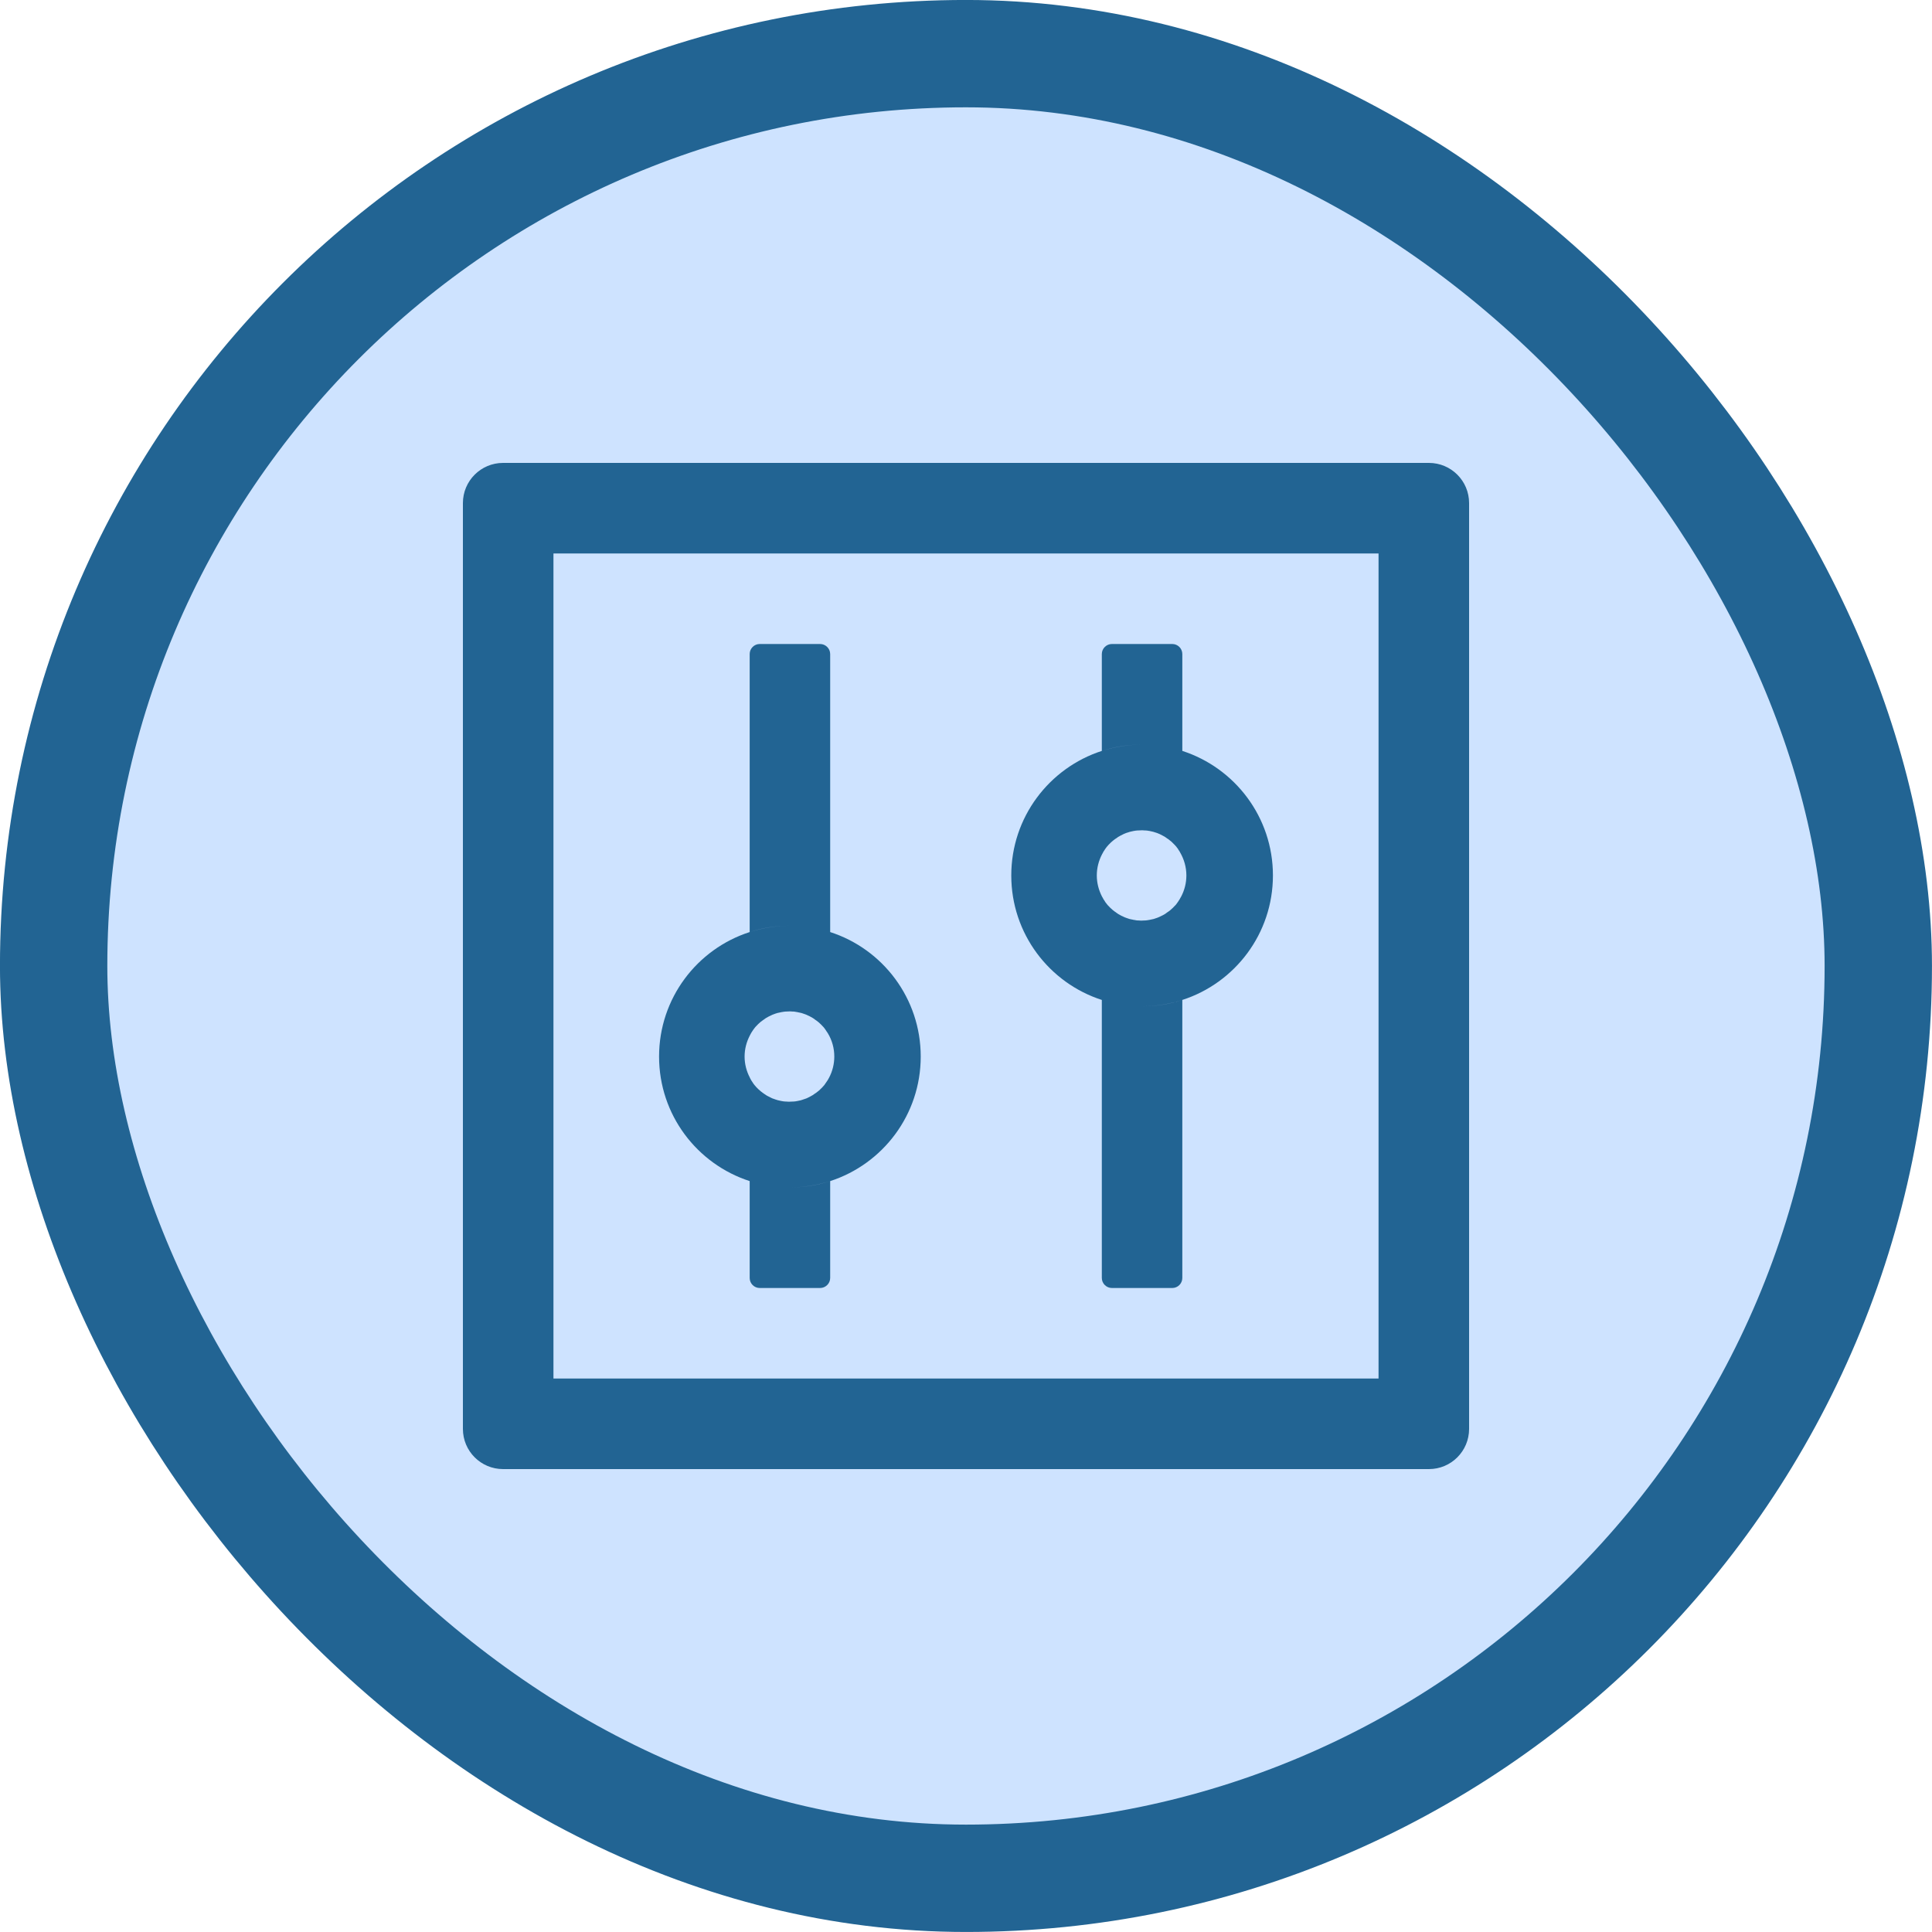
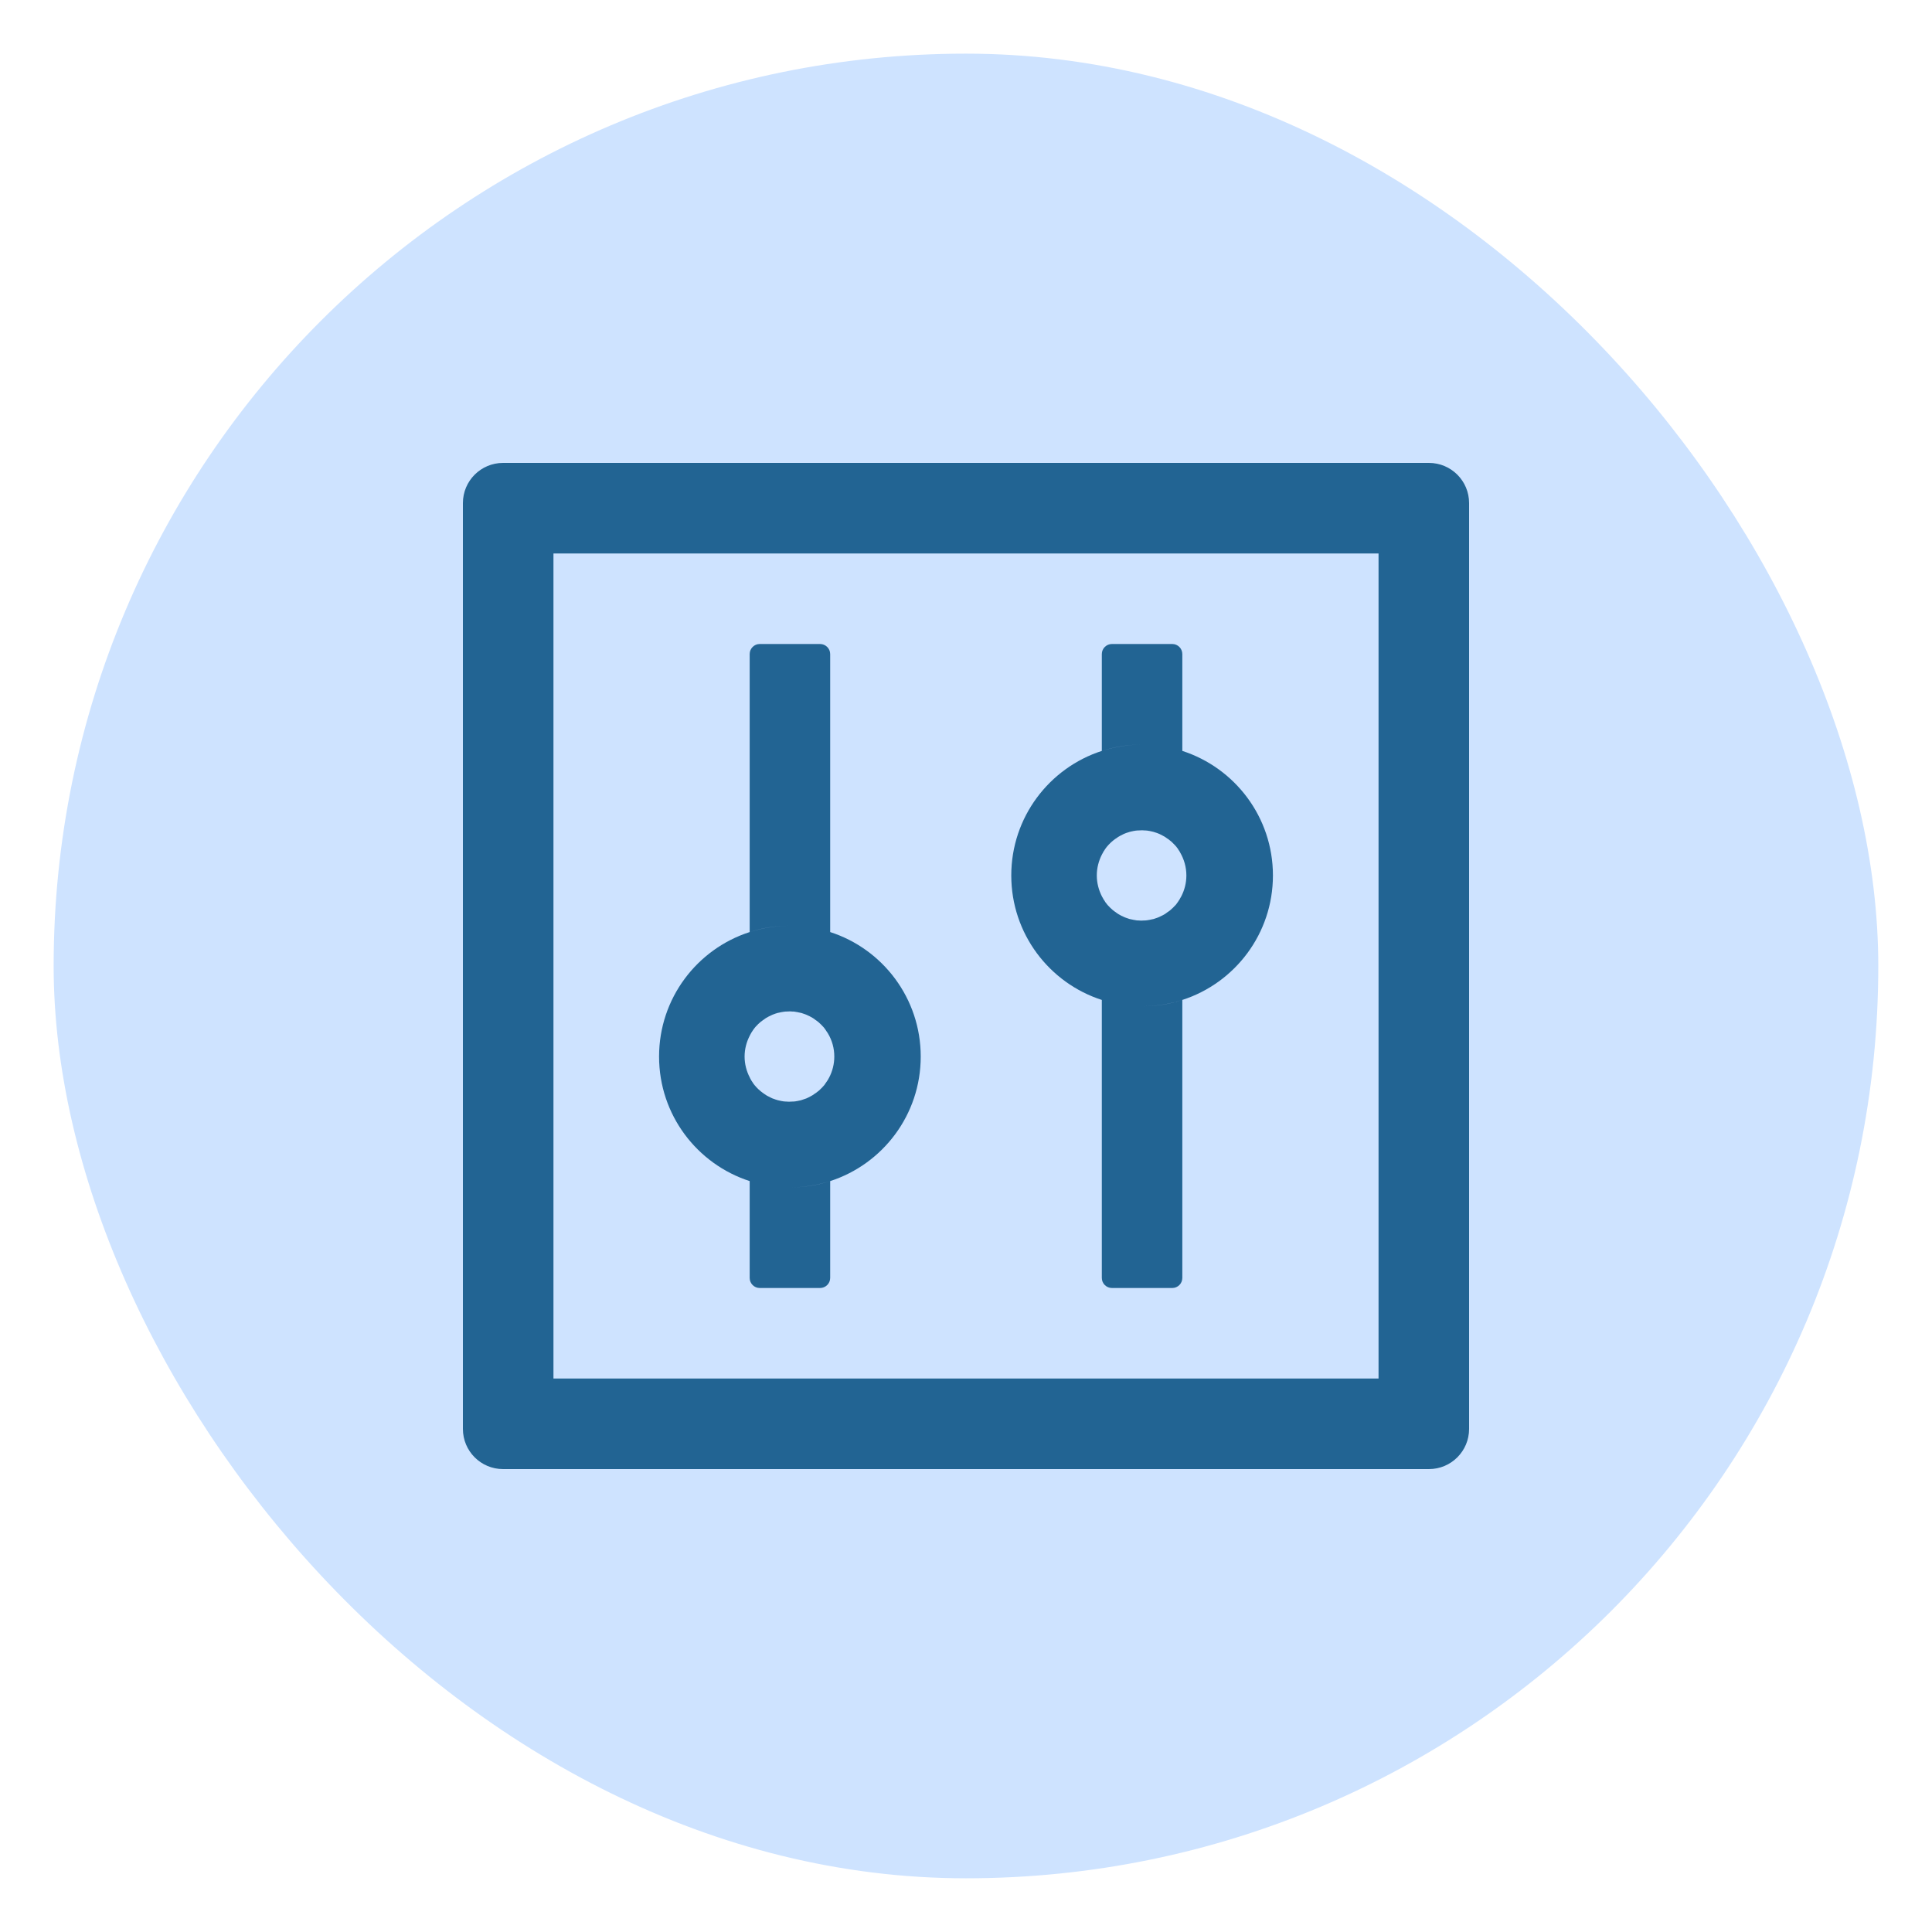
<svg xmlns="http://www.w3.org/2000/svg" width="30" height="30" viewBox="0 0 30 30" fill="none">
  <rect x="0.833" y="0.833" width="28.333" height="28.333" rx="14.167" fill="#CEE3FF" />
-   <rect x="0.833" y="0.833" width="28.333" height="28.333" rx="14.167" stroke="#226493" stroke-width="1.667" />
  <path d="M22.188 7.188H7.812C7.467 7.188 7.188 7.467 7.188 7.812V22.188C7.188 22.533 7.467 22.812 7.812 22.812H22.188C22.533 22.812 22.812 22.533 22.812 22.188V7.812C22.812 7.467 22.533 7.188 22.188 7.188ZM21.406 21.406H8.594V8.594H21.406V21.406ZM11.641 18.34V19.844C11.641 19.93 11.711 20 11.797 20H12.734C12.82 20 12.891 19.93 12.891 19.844V18.34C12.693 18.404 12.484 18.438 12.266 18.438C12.047 18.438 11.838 18.402 11.641 18.34ZM12.891 14.473V10.156C12.891 10.07 12.82 10 12.734 10H11.797C11.711 10 11.641 10.07 11.641 10.156V14.473C11.838 14.408 12.047 14.375 12.266 14.375C12.484 14.375 12.693 14.41 12.891 14.473ZM11.641 18.34C11.838 18.404 12.047 18.438 12.266 18.438C12.484 18.438 12.693 18.402 12.891 18.34C13.707 18.076 14.297 17.311 14.297 16.406C14.297 15.502 13.707 14.736 12.891 14.473C12.693 14.408 12.484 14.375 12.266 14.375C12.047 14.375 11.838 14.41 11.641 14.473C10.824 14.736 10.234 15.502 10.234 16.406C10.234 17.311 10.824 18.076 11.641 18.34ZM11.643 16.08C11.648 16.068 11.656 16.057 11.662 16.045V16.043L11.685 16.008C11.688 16.004 11.69 16.002 11.691 15.998C11.697 15.988 11.705 15.98 11.711 15.971C11.713 15.969 11.715 15.965 11.717 15.963C11.727 15.951 11.734 15.941 11.744 15.932L11.75 15.926L11.773 15.902L11.781 15.895C11.791 15.885 11.801 15.877 11.812 15.867C11.824 15.857 11.834 15.85 11.846 15.842C11.85 15.84 11.852 15.838 11.855 15.836C11.865 15.83 11.873 15.822 11.883 15.816C11.885 15.815 11.889 15.812 11.891 15.81C11.902 15.803 11.914 15.797 11.928 15.789C11.93 15.787 11.934 15.787 11.935 15.785C11.945 15.779 11.955 15.775 11.967 15.77L11.979 15.764C11.992 15.758 12.004 15.752 12.018 15.748C12.031 15.742 12.045 15.738 12.059 15.734C12.062 15.732 12.066 15.732 12.07 15.73C12.082 15.727 12.092 15.725 12.104 15.723C12.107 15.723 12.109 15.721 12.113 15.721C12.127 15.717 12.143 15.715 12.156 15.713C12.16 15.713 12.162 15.713 12.166 15.711C12.178 15.709 12.19 15.709 12.201 15.707H12.213C12.229 15.707 12.242 15.705 12.258 15.705C12.273 15.705 12.287 15.705 12.303 15.707H12.315C12.326 15.707 12.338 15.709 12.35 15.711C12.354 15.711 12.355 15.711 12.359 15.713C12.373 15.715 12.389 15.717 12.402 15.721C12.406 15.721 12.408 15.723 12.412 15.723C12.424 15.725 12.435 15.729 12.445 15.73C12.449 15.732 12.453 15.732 12.457 15.734C12.471 15.738 12.484 15.742 12.498 15.748C12.512 15.752 12.523 15.758 12.537 15.764L12.549 15.77C12.559 15.773 12.57 15.779 12.58 15.785C12.582 15.787 12.586 15.787 12.588 15.789C12.6 15.795 12.613 15.803 12.625 15.81C12.627 15.812 12.631 15.815 12.633 15.816C12.643 15.822 12.652 15.828 12.66 15.836C12.664 15.838 12.666 15.84 12.67 15.842C12.682 15.85 12.693 15.859 12.703 15.867C12.713 15.875 12.725 15.885 12.734 15.895L12.742 15.902L12.766 15.926L12.771 15.932C12.781 15.941 12.791 15.953 12.799 15.963C12.801 15.965 12.803 15.969 12.805 15.971C12.812 15.979 12.818 15.988 12.824 15.998C12.826 16.002 12.828 16.004 12.83 16.008L12.854 16.043C12.854 16.043 12.854 16.045 12.855 16.045C12.921 16.154 12.955 16.279 12.955 16.406C12.955 16.523 12.926 16.635 12.875 16.732C12.869 16.744 12.861 16.756 12.855 16.768C12.855 16.768 12.855 16.77 12.854 16.77L12.83 16.805C12.828 16.809 12.826 16.811 12.824 16.814C12.818 16.824 12.81 16.832 12.805 16.842C12.803 16.844 12.801 16.848 12.799 16.85C12.789 16.861 12.781 16.871 12.771 16.881L12.766 16.887L12.742 16.91L12.734 16.918C12.725 16.928 12.715 16.936 12.703 16.945C12.691 16.955 12.682 16.963 12.67 16.971C12.666 16.973 12.664 16.975 12.66 16.977C12.65 16.982 12.643 16.99 12.633 16.996C12.631 16.998 12.627 17 12.625 17.002C12.613 17.01 12.602 17.016 12.588 17.023C12.586 17.025 12.582 17.025 12.58 17.027C12.57 17.033 12.56 17.037 12.549 17.043L12.537 17.049C12.523 17.055 12.512 17.061 12.498 17.064C12.484 17.07 12.471 17.074 12.457 17.078C12.453 17.08 12.449 17.08 12.445 17.082C12.434 17.086 12.424 17.088 12.412 17.09C12.408 17.09 12.406 17.092 12.402 17.092C12.389 17.096 12.373 17.098 12.359 17.1C12.355 17.1 12.354 17.1 12.35 17.102C12.338 17.104 12.326 17.104 12.315 17.105H12.303C12.287 17.105 12.273 17.107 12.258 17.107C12.242 17.107 12.229 17.107 12.213 17.105H12.201C12.19 17.105 12.178 17.104 12.166 17.102C12.162 17.102 12.16 17.102 12.156 17.1C12.143 17.098 12.127 17.096 12.113 17.092C12.109 17.092 12.107 17.09 12.104 17.09C12.092 17.088 12.08 17.084 12.07 17.082C12.066 17.08 12.062 17.08 12.059 17.078C12.045 17.074 12.031 17.07 12.018 17.064C12.004 17.061 11.992 17.055 11.979 17.049L11.967 17.043C11.957 17.039 11.945 17.033 11.935 17.027C11.934 17.025 11.93 17.025 11.928 17.023C11.916 17.018 11.902 17.01 11.891 17.002C11.889 17 11.885 16.998 11.883 16.996C11.873 16.99 11.863 16.984 11.855 16.977C11.852 16.975 11.85 16.973 11.846 16.971C11.834 16.963 11.822 16.953 11.812 16.945C11.803 16.938 11.791 16.928 11.781 16.918L11.773 16.91L11.75 16.887L11.744 16.881C11.734 16.871 11.725 16.859 11.717 16.85C11.715 16.848 11.713 16.844 11.711 16.842C11.703 16.834 11.697 16.824 11.691 16.814C11.69 16.811 11.688 16.809 11.685 16.805L11.662 16.77V16.768C11.654 16.756 11.648 16.744 11.643 16.732C11.592 16.635 11.562 16.523 11.562 16.406C11.562 16.289 11.592 16.178 11.643 16.08ZM17.109 15.527V19.844C17.109 19.93 17.18 20 17.266 20H18.203C18.289 20 18.359 19.93 18.359 19.844V15.527C18.162 15.592 17.953 15.625 17.734 15.625C17.516 15.625 17.307 15.59 17.109 15.527ZM18.359 11.66V10.156C18.359 10.07 18.289 10 18.203 10H17.266C17.18 10 17.109 10.07 17.109 10.156V11.66C17.307 11.596 17.516 11.562 17.734 11.562C17.953 11.562 18.162 11.598 18.359 11.66ZM17.109 15.527C17.307 15.592 17.516 15.625 17.734 15.625C17.953 15.625 18.162 15.59 18.359 15.527C19.176 15.264 19.766 14.498 19.766 13.594C19.766 12.69 19.176 11.924 18.359 11.66C18.162 11.596 17.953 11.562 17.734 11.562C17.516 11.562 17.307 11.598 17.109 11.66C16.293 11.924 15.703 12.69 15.703 13.594C15.703 14.498 16.293 15.264 17.109 15.527ZM17.111 13.268C17.117 13.256 17.125 13.244 17.131 13.232V13.23L17.154 13.195C17.156 13.191 17.158 13.19 17.16 13.185C17.166 13.176 17.174 13.168 17.18 13.158C17.182 13.156 17.184 13.152 17.186 13.15C17.195 13.139 17.203 13.129 17.213 13.119L17.219 13.113L17.242 13.09L17.25 13.082C17.26 13.072 17.27 13.065 17.281 13.055C17.293 13.045 17.303 13.037 17.314 13.029C17.318 13.027 17.32 13.025 17.324 13.023C17.334 13.018 17.342 13.01 17.352 13.004C17.354 13.002 17.357 13 17.359 12.998C17.371 12.99 17.383 12.984 17.396 12.977C17.398 12.975 17.402 12.975 17.404 12.973C17.414 12.967 17.424 12.963 17.436 12.957L17.447 12.951C17.461 12.945 17.473 12.94 17.486 12.935C17.5 12.93 17.514 12.926 17.527 12.922C17.531 12.92 17.535 12.92 17.539 12.918C17.551 12.914 17.561 12.912 17.572 12.91C17.576 12.91 17.578 12.908 17.582 12.908C17.596 12.904 17.611 12.902 17.625 12.9C17.629 12.9 17.631 12.9 17.635 12.898C17.646 12.896 17.658 12.896 17.67 12.895H17.682C17.697 12.895 17.711 12.893 17.727 12.893C17.742 12.893 17.756 12.893 17.771 12.895H17.783C17.795 12.895 17.807 12.896 17.818 12.898C17.822 12.898 17.824 12.898 17.828 12.9C17.842 12.902 17.857 12.904 17.871 12.908C17.875 12.908 17.877 12.91 17.881 12.91C17.893 12.912 17.904 12.916 17.914 12.918C17.918 12.92 17.922 12.92 17.926 12.922C17.939 12.926 17.953 12.93 17.967 12.935C17.98 12.94 17.992 12.945 18.006 12.951L18.018 12.957C18.027 12.961 18.039 12.967 18.049 12.973C18.051 12.975 18.055 12.975 18.057 12.977C18.068 12.982 18.082 12.99 18.094 12.998C18.096 13 18.1 13.002 18.102 13.004C18.111 13.01 18.121 13.016 18.129 13.023C18.133 13.025 18.135 13.027 18.139 13.029C18.15 13.037 18.162 13.047 18.172 13.055C18.182 13.062 18.193 13.072 18.203 13.082L18.211 13.09L18.234 13.113L18.24 13.119C18.25 13.129 18.26 13.141 18.268 13.15C18.27 13.152 18.271 13.156 18.273 13.158C18.281 13.166 18.287 13.176 18.293 13.185C18.295 13.19 18.297 13.191 18.299 13.195L18.322 13.23V13.232C18.387 13.342 18.422 13.466 18.422 13.594C18.422 13.711 18.393 13.822 18.342 13.92C18.336 13.932 18.328 13.943 18.322 13.955V13.957L18.299 13.992C18.297 13.996 18.295 13.998 18.293 14.002C18.287 14.012 18.279 14.02 18.273 14.029C18.271 14.031 18.27 14.035 18.268 14.037C18.258 14.049 18.25 14.059 18.24 14.068L18.234 14.074L18.211 14.098L18.203 14.105C18.193 14.115 18.184 14.123 18.172 14.133C18.16 14.143 18.15 14.15 18.139 14.158C18.135 14.16 18.133 14.162 18.129 14.164C18.119 14.17 18.111 14.178 18.102 14.184C18.1 14.185 18.096 14.188 18.094 14.19C18.082 14.197 18.07 14.203 18.057 14.211C18.055 14.213 18.051 14.213 18.049 14.215C18.039 14.221 18.029 14.225 18.018 14.23L18.006 14.236C17.992 14.242 17.98 14.248 17.967 14.252C17.953 14.258 17.939 14.262 17.926 14.266C17.922 14.268 17.918 14.268 17.914 14.27C17.902 14.273 17.893 14.275 17.881 14.277C17.877 14.277 17.875 14.279 17.871 14.279C17.857 14.283 17.842 14.285 17.828 14.287C17.824 14.287 17.822 14.287 17.818 14.289C17.807 14.291 17.795 14.291 17.783 14.293H17.771C17.756 14.293 17.742 14.295 17.727 14.295C17.711 14.295 17.697 14.295 17.682 14.293H17.67C17.658 14.293 17.646 14.291 17.635 14.289C17.631 14.289 17.629 14.289 17.625 14.287C17.611 14.285 17.596 14.283 17.582 14.279C17.578 14.279 17.576 14.277 17.572 14.277C17.561 14.275 17.549 14.271 17.539 14.27C17.535 14.268 17.531 14.268 17.527 14.266C17.514 14.262 17.5 14.258 17.486 14.252C17.473 14.248 17.461 14.242 17.447 14.236L17.436 14.23C17.426 14.227 17.414 14.221 17.404 14.215C17.402 14.213 17.398 14.213 17.396 14.211C17.385 14.205 17.371 14.197 17.359 14.19C17.357 14.188 17.354 14.185 17.352 14.184C17.342 14.178 17.332 14.172 17.324 14.164C17.32 14.162 17.318 14.16 17.314 14.158C17.303 14.15 17.291 14.141 17.281 14.133C17.271 14.125 17.26 14.115 17.25 14.105L17.242 14.098L17.219 14.074L17.213 14.068C17.203 14.059 17.193 14.047 17.186 14.037C17.184 14.035 17.182 14.031 17.18 14.029C17.172 14.021 17.166 14.012 17.16 14.002C17.158 13.998 17.156 13.996 17.154 13.992L17.131 13.957V13.955C17.123 13.943 17.117 13.932 17.111 13.92C17.061 13.822 17.031 13.711 17.031 13.594C17.031 13.477 17.061 13.365 17.111 13.268Z" fill="#226493" />
</svg>